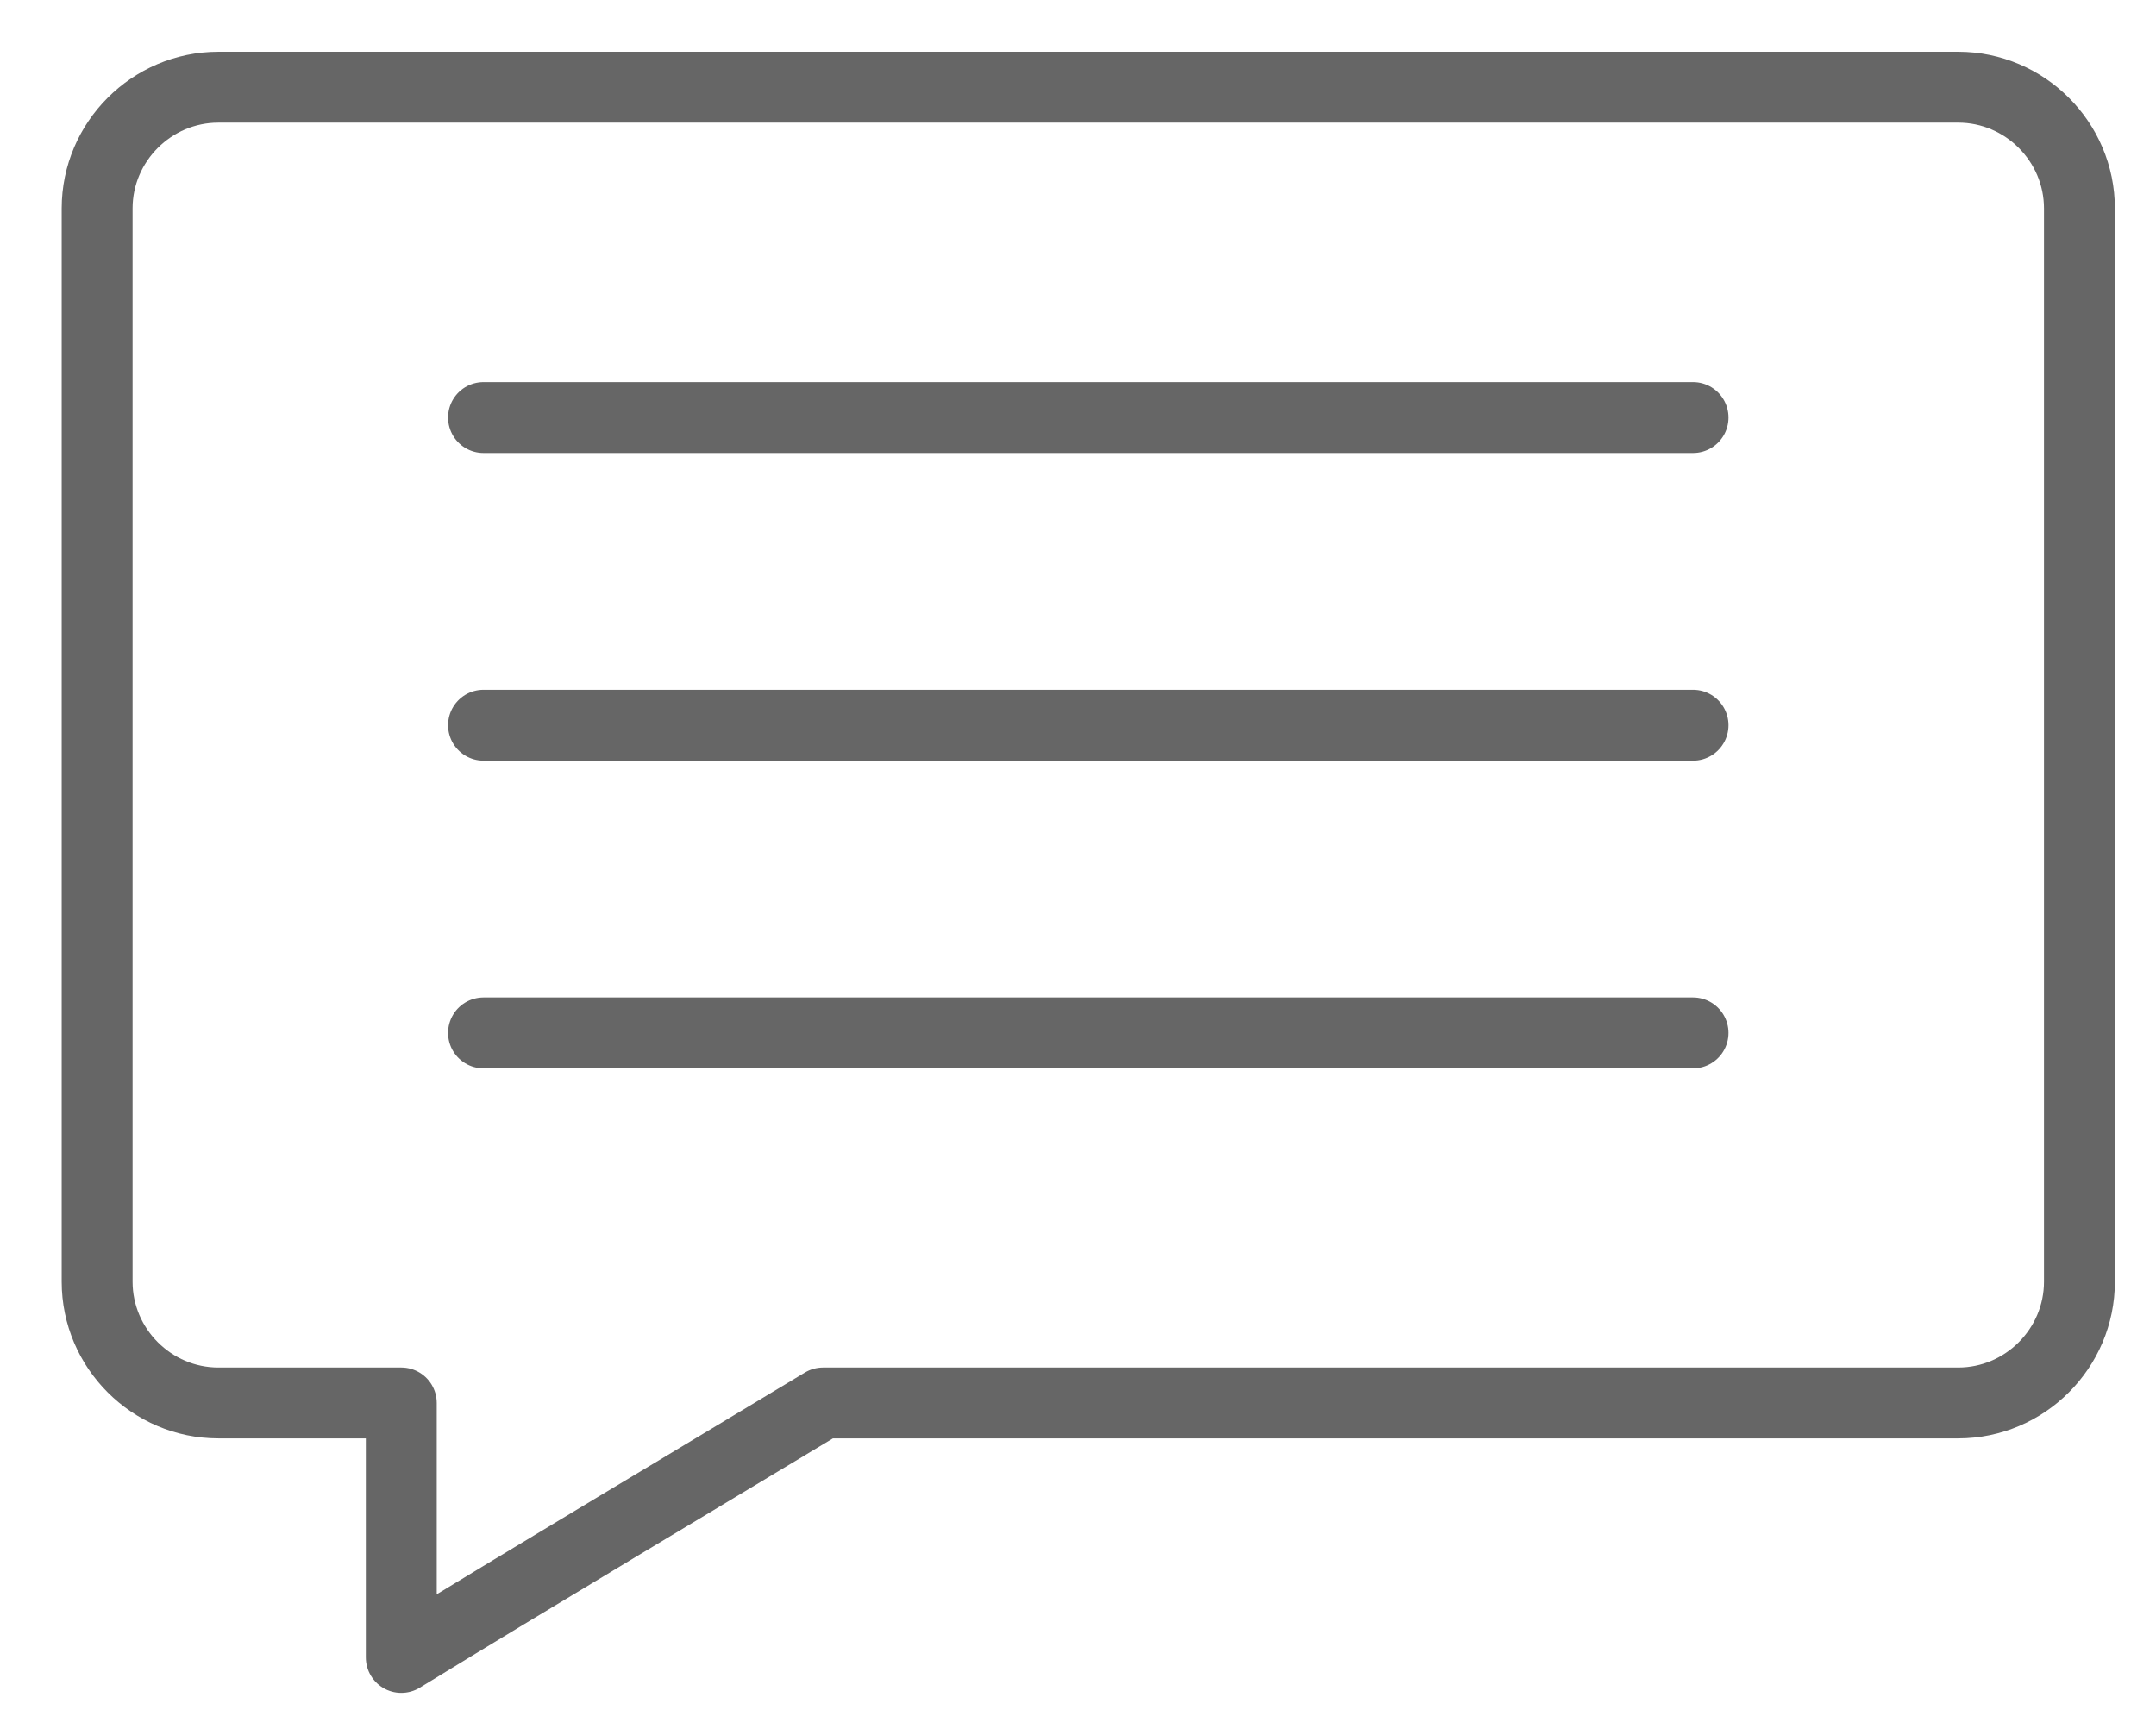
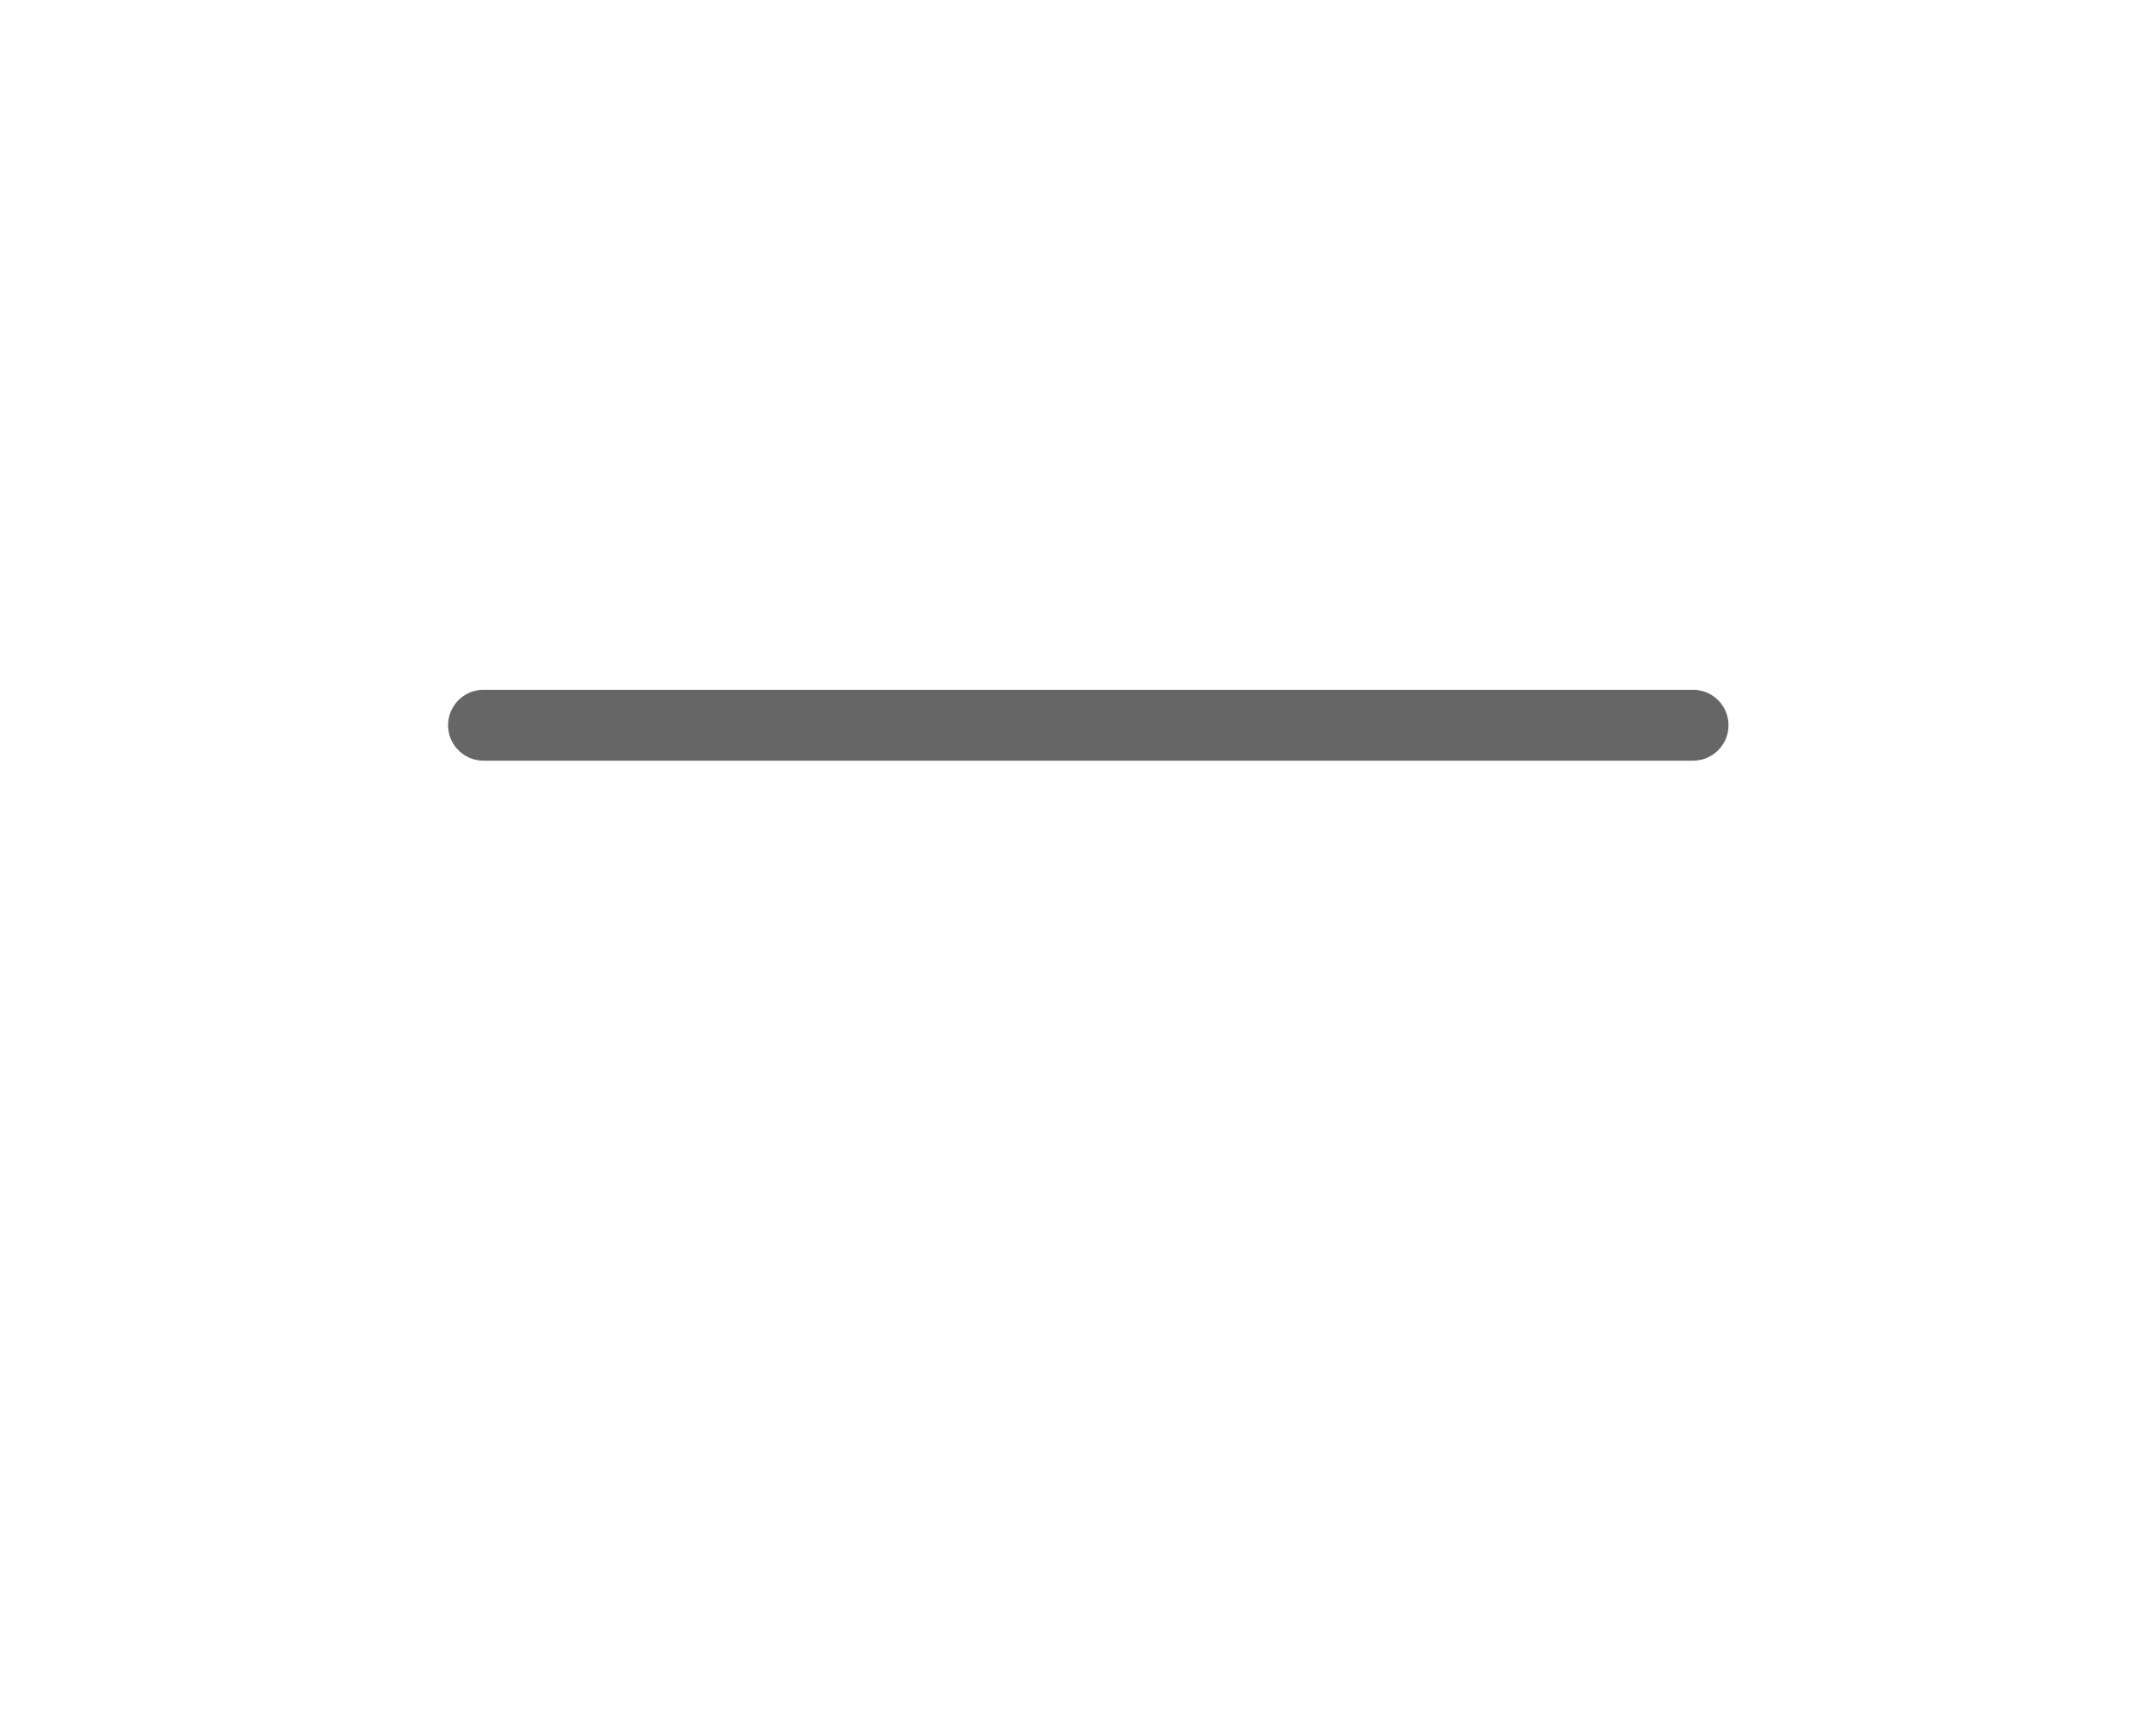
<svg xmlns="http://www.w3.org/2000/svg" id="Calque_1" viewBox="0 0 30.41 24.48">
  <defs>
    <style>.cls-1{fill:none;stroke:#666;stroke-linecap:round;stroke-linejoin:round;}</style>
  </defs>
-   <path class="cls-1" d="M27.61,1.23H3.08c-.94,0-1.71.77-1.71,1.71v15.14c0,.94.77,1.71,1.71,1.71h2.58v3.59c1.96-1.2,3.96-2.39,5.95-3.59h16.01c.94,0,1.71-.77,1.71-1.71V2.94c0-.94-.77-1.71-1.71-1.71Z" />
-   <line class="cls-1" x1="6.82" y1="14.57" x2="23.88" y2="14.57" />
  <line class="cls-1" x1="6.82" y1="10.23" x2="23.88" y2="10.23" />
-   <line class="cls-1" x1="6.82" y1="5.89" x2="23.88" y2="5.89" />
</svg>